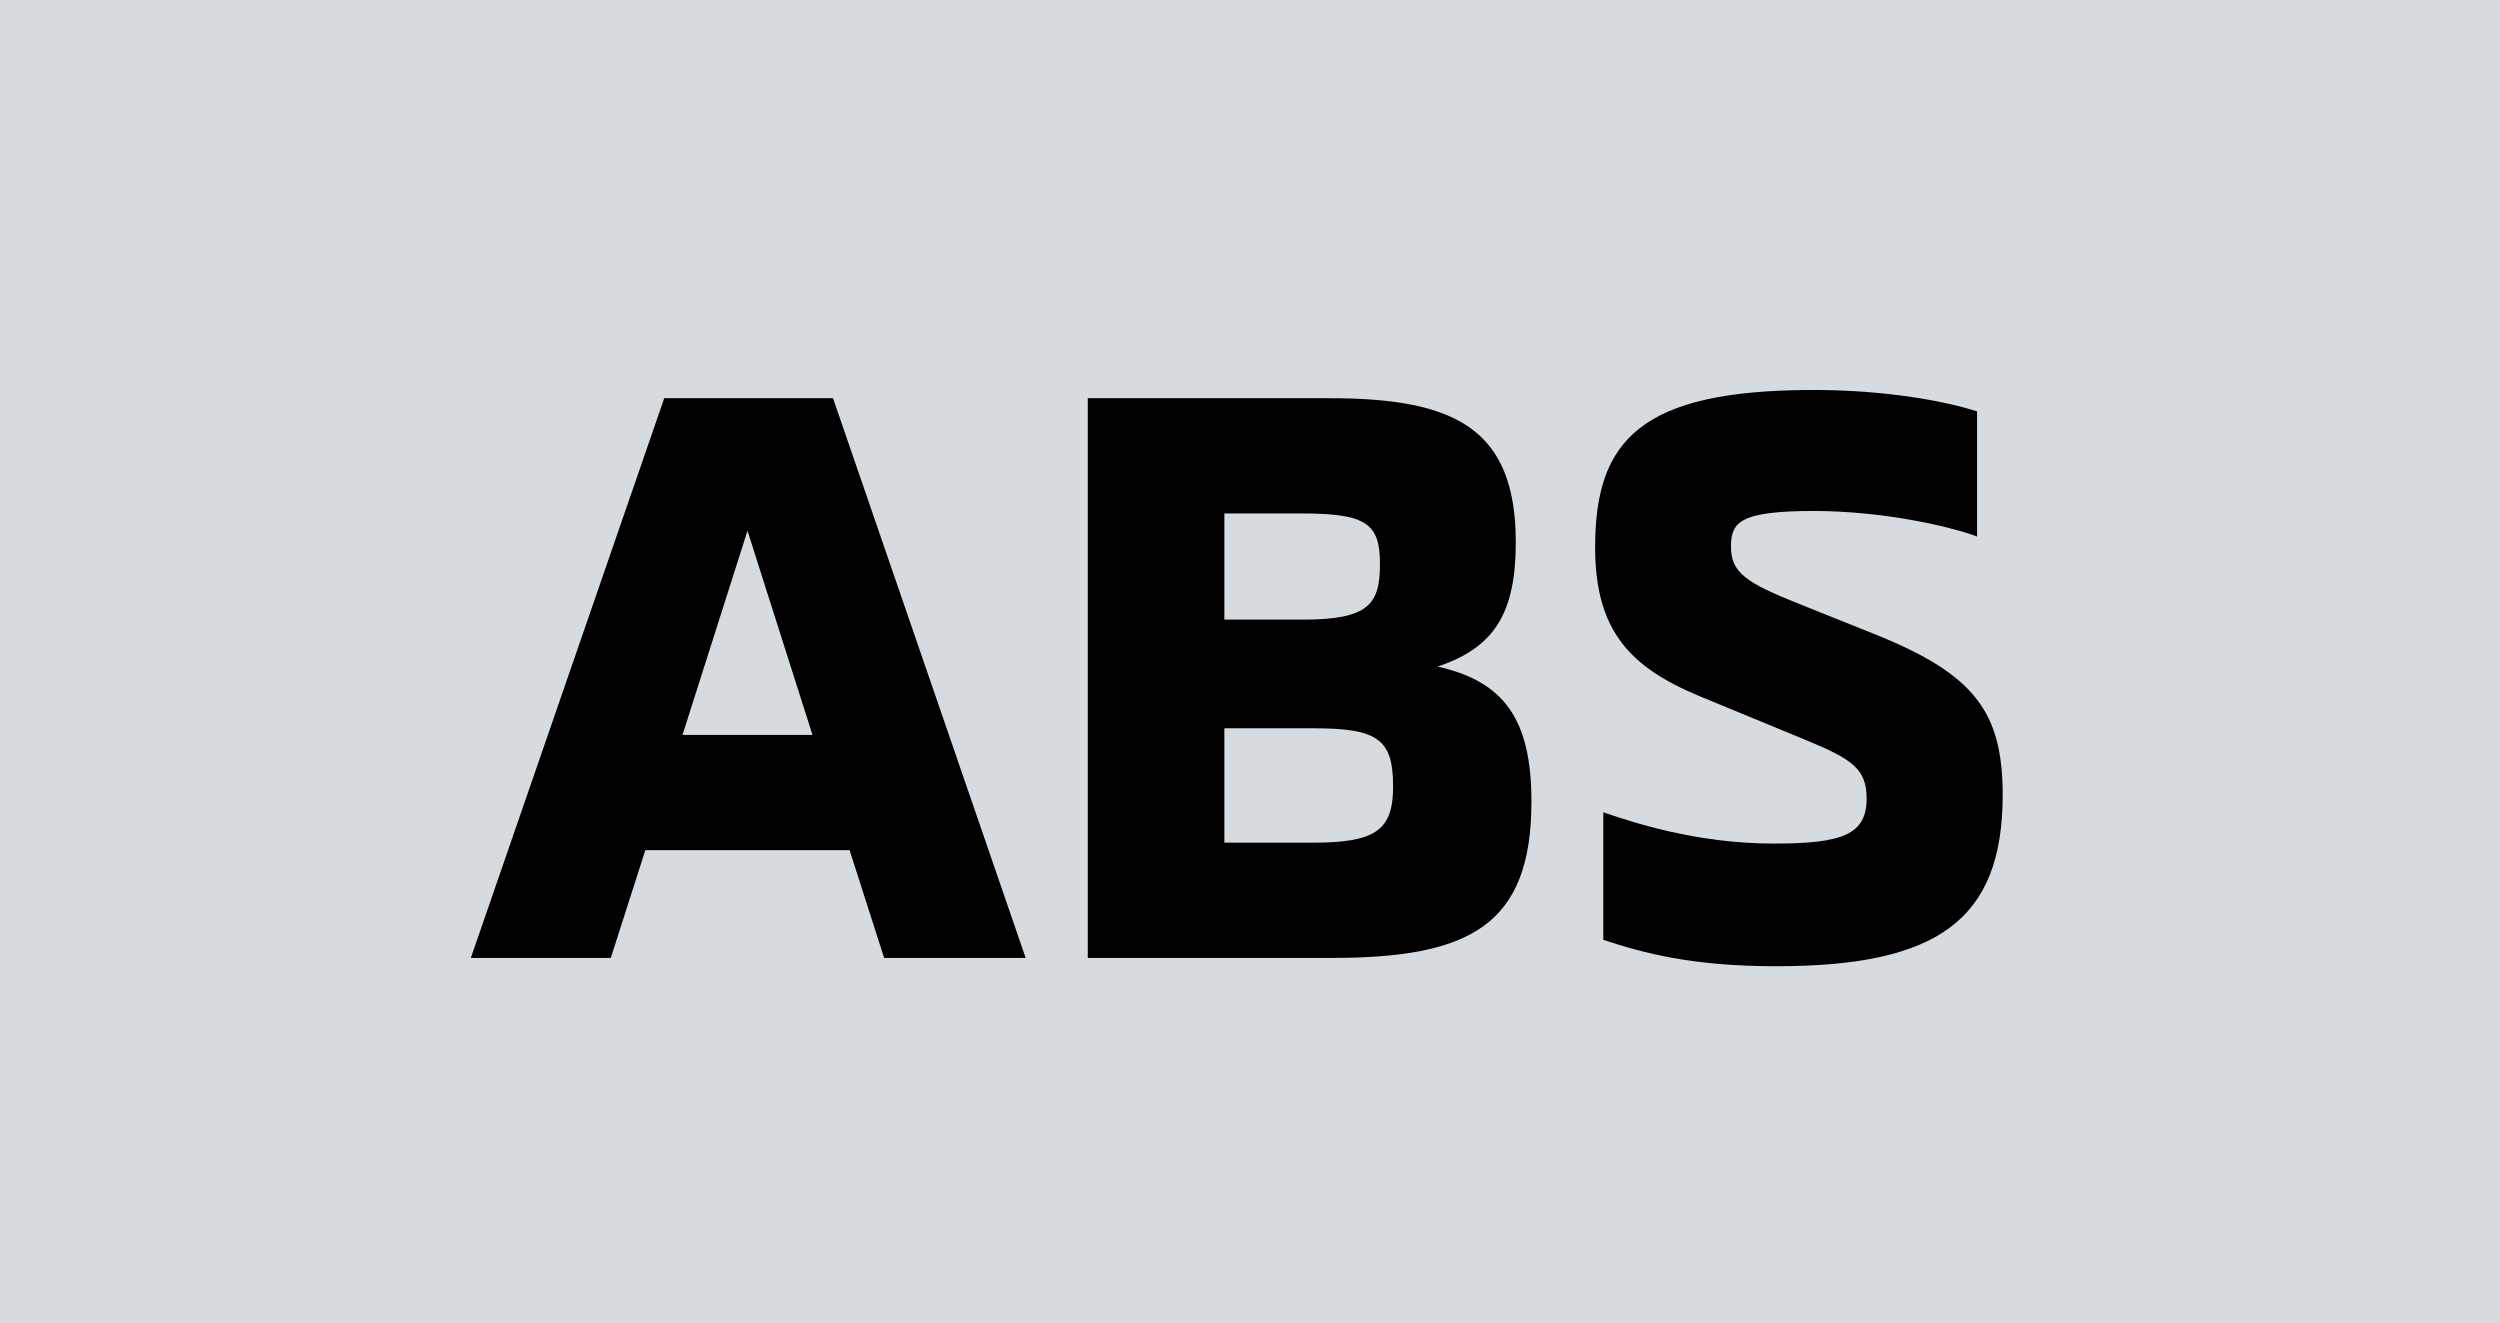
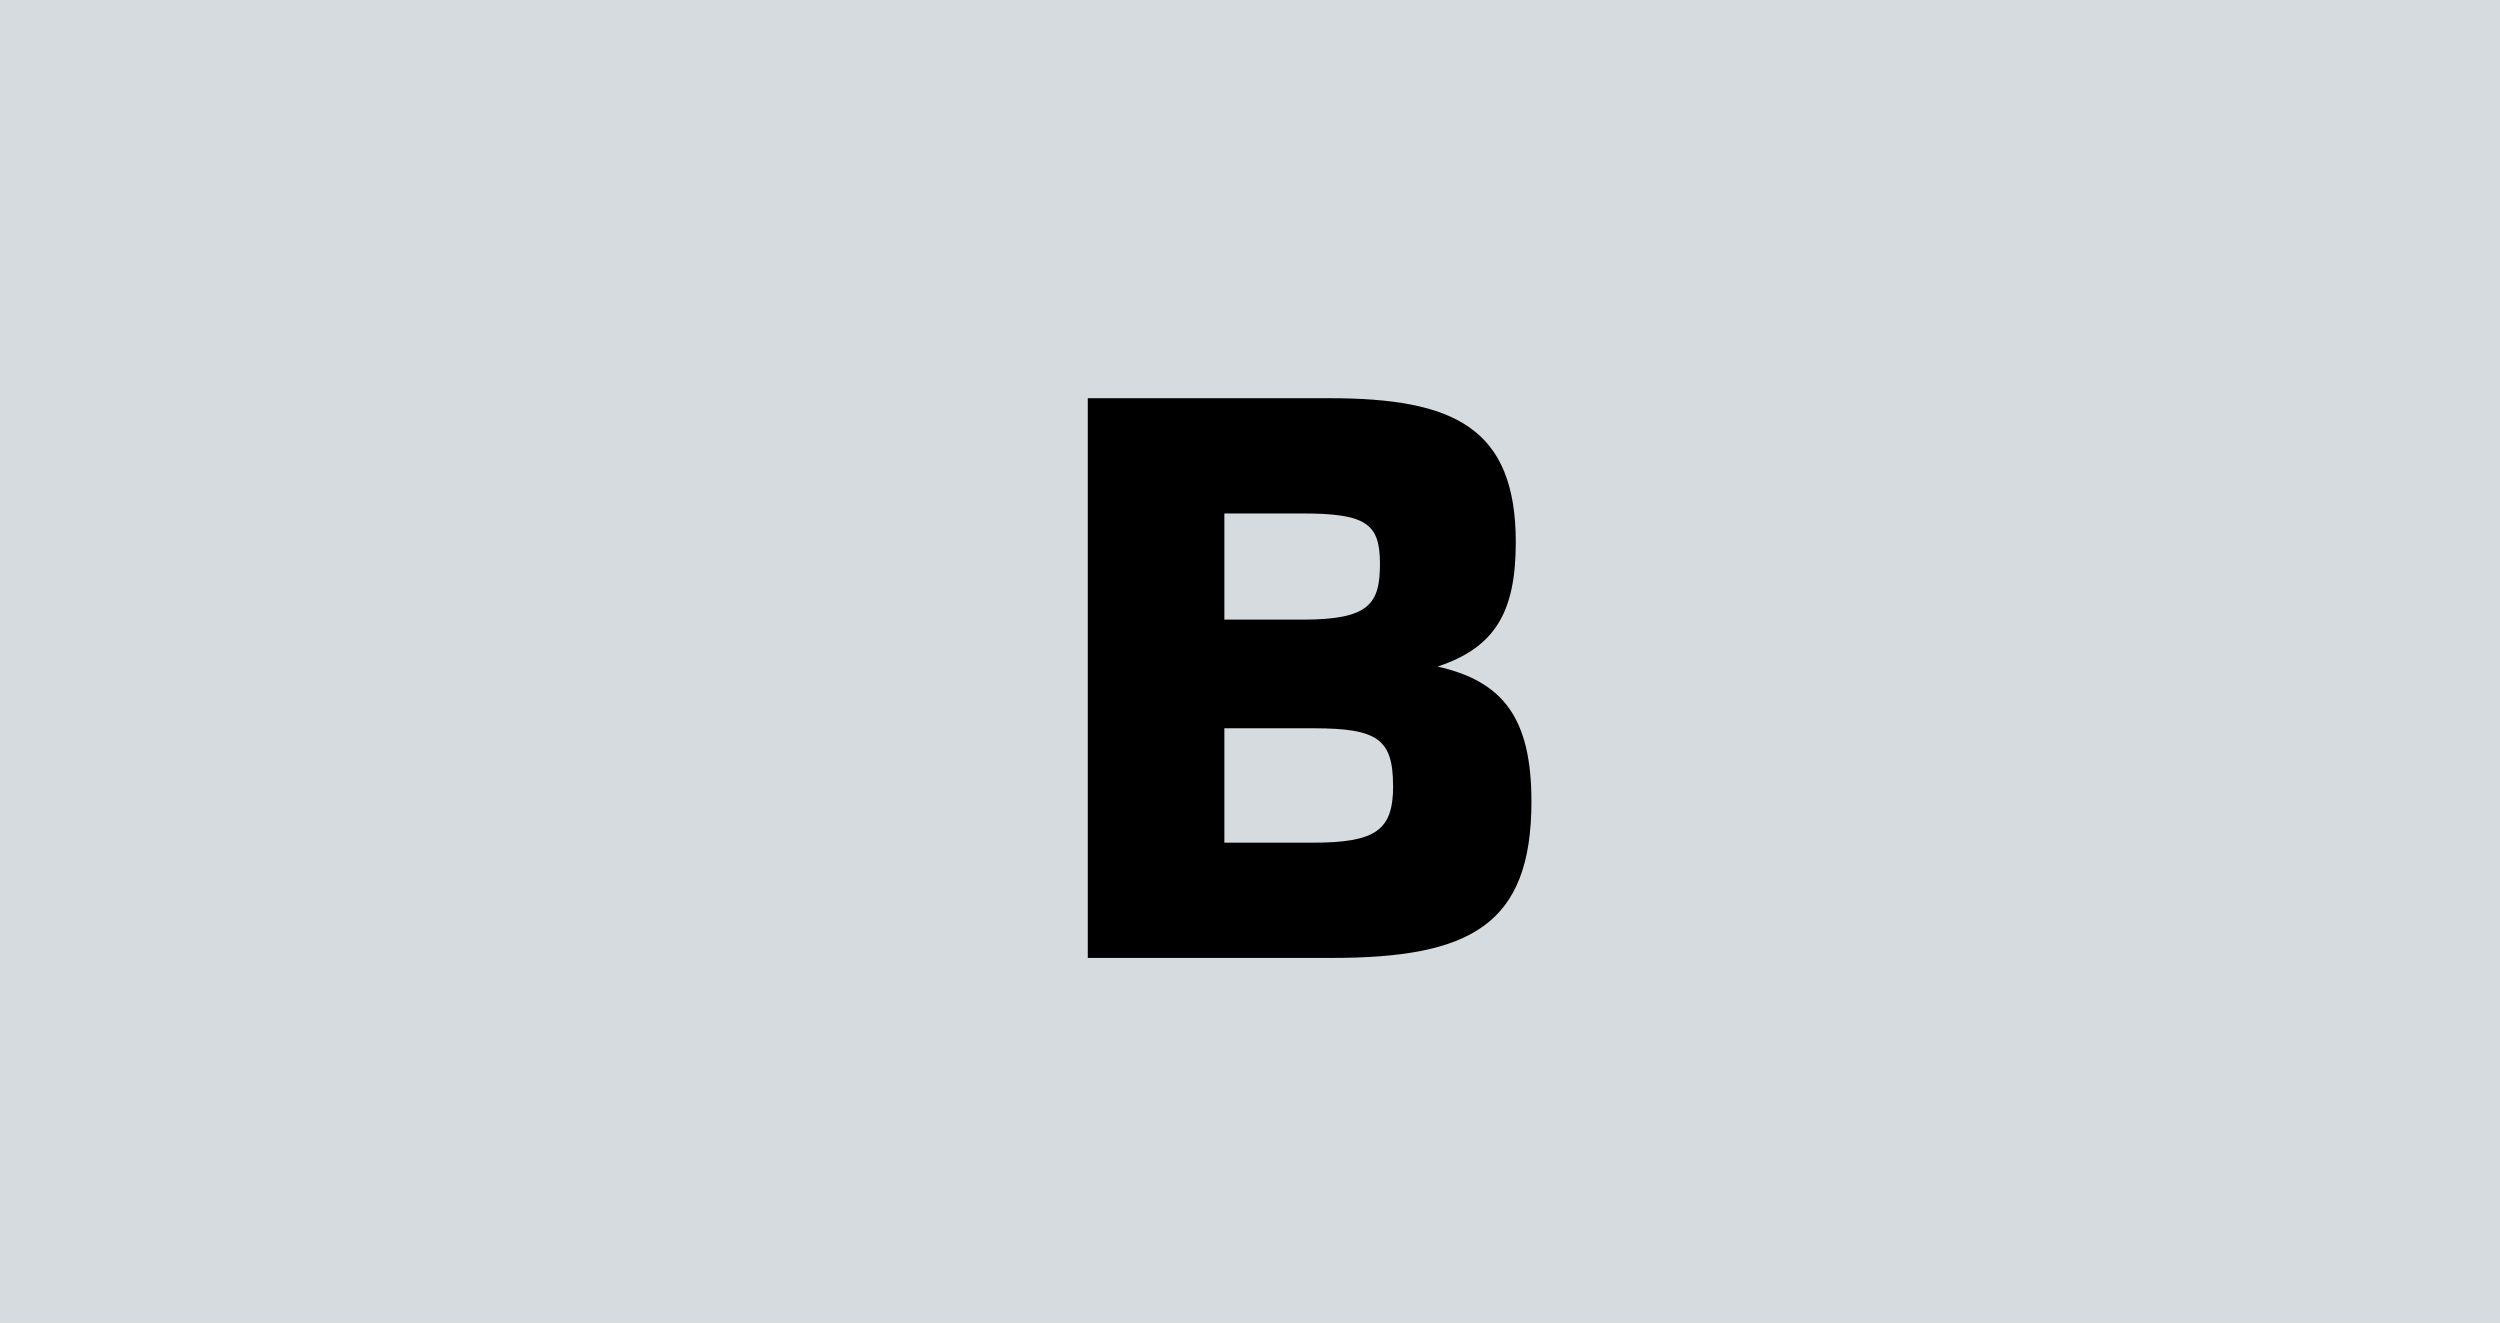
<svg xmlns="http://www.w3.org/2000/svg" id="Layer_1" version="1.1" viewBox="0 0 36.425 19.275">
  <defs>
    <style>
      .st0 {
        fill: #d5dbde;
      }
    </style>
  </defs>
  <rect class="st0" width="36.425" height="19.275" />
  <g>
-     <path d="M12.378,12.386h-2.975l-.504,1.571h-2.039l2.818-8.155h2.459l2.807,8.155h-2.062l-.504-1.571ZM11.838,10.708l-.947-2.975-.947,2.975h1.895Z" />
    <path d="M22.313,11.678c0,1.8-.889,2.279-2.914,2.279h-3.55V5.802h3.525c1.812,0,2.711.432,2.711,2.099,0,1.031-.311,1.535-1.139,1.811.959.216,1.367.755,1.367,1.966ZM17.839,7.481v1.547h1.14c.971,0,1.127-.228,1.127-.815s-.203-.732-1.139-.732h-1.128ZM20.297,11.451c0-.684-.227-.84-1.162-.84h-1.296v1.667h1.283c.924,0,1.176-.18,1.176-.827Z" />
-     <path d="M23.36,13.694v-1.859c.42.144,1.355.456,2.482.456,1.008,0,1.355-.132,1.355-.66,0-.432-.227-.575-.863-.839l-1.57-.648c-1.008-.42-1.523-.947-1.523-2.171,0-1.559.66-2.291,3.178-2.291,1.08,0,1.943.168,2.387.312v1.823c-.42-.156-1.391-.372-2.375-.372-1.066,0-1.211.156-1.211.516,0,.384.217.528.996.839l1.078.432c1.477.588,1.885,1.14,1.885,2.351,0,1.823-.949,2.495-3.299,2.495-1.236,0-1.932-.192-2.52-.384Z" />
  </g>
</svg>